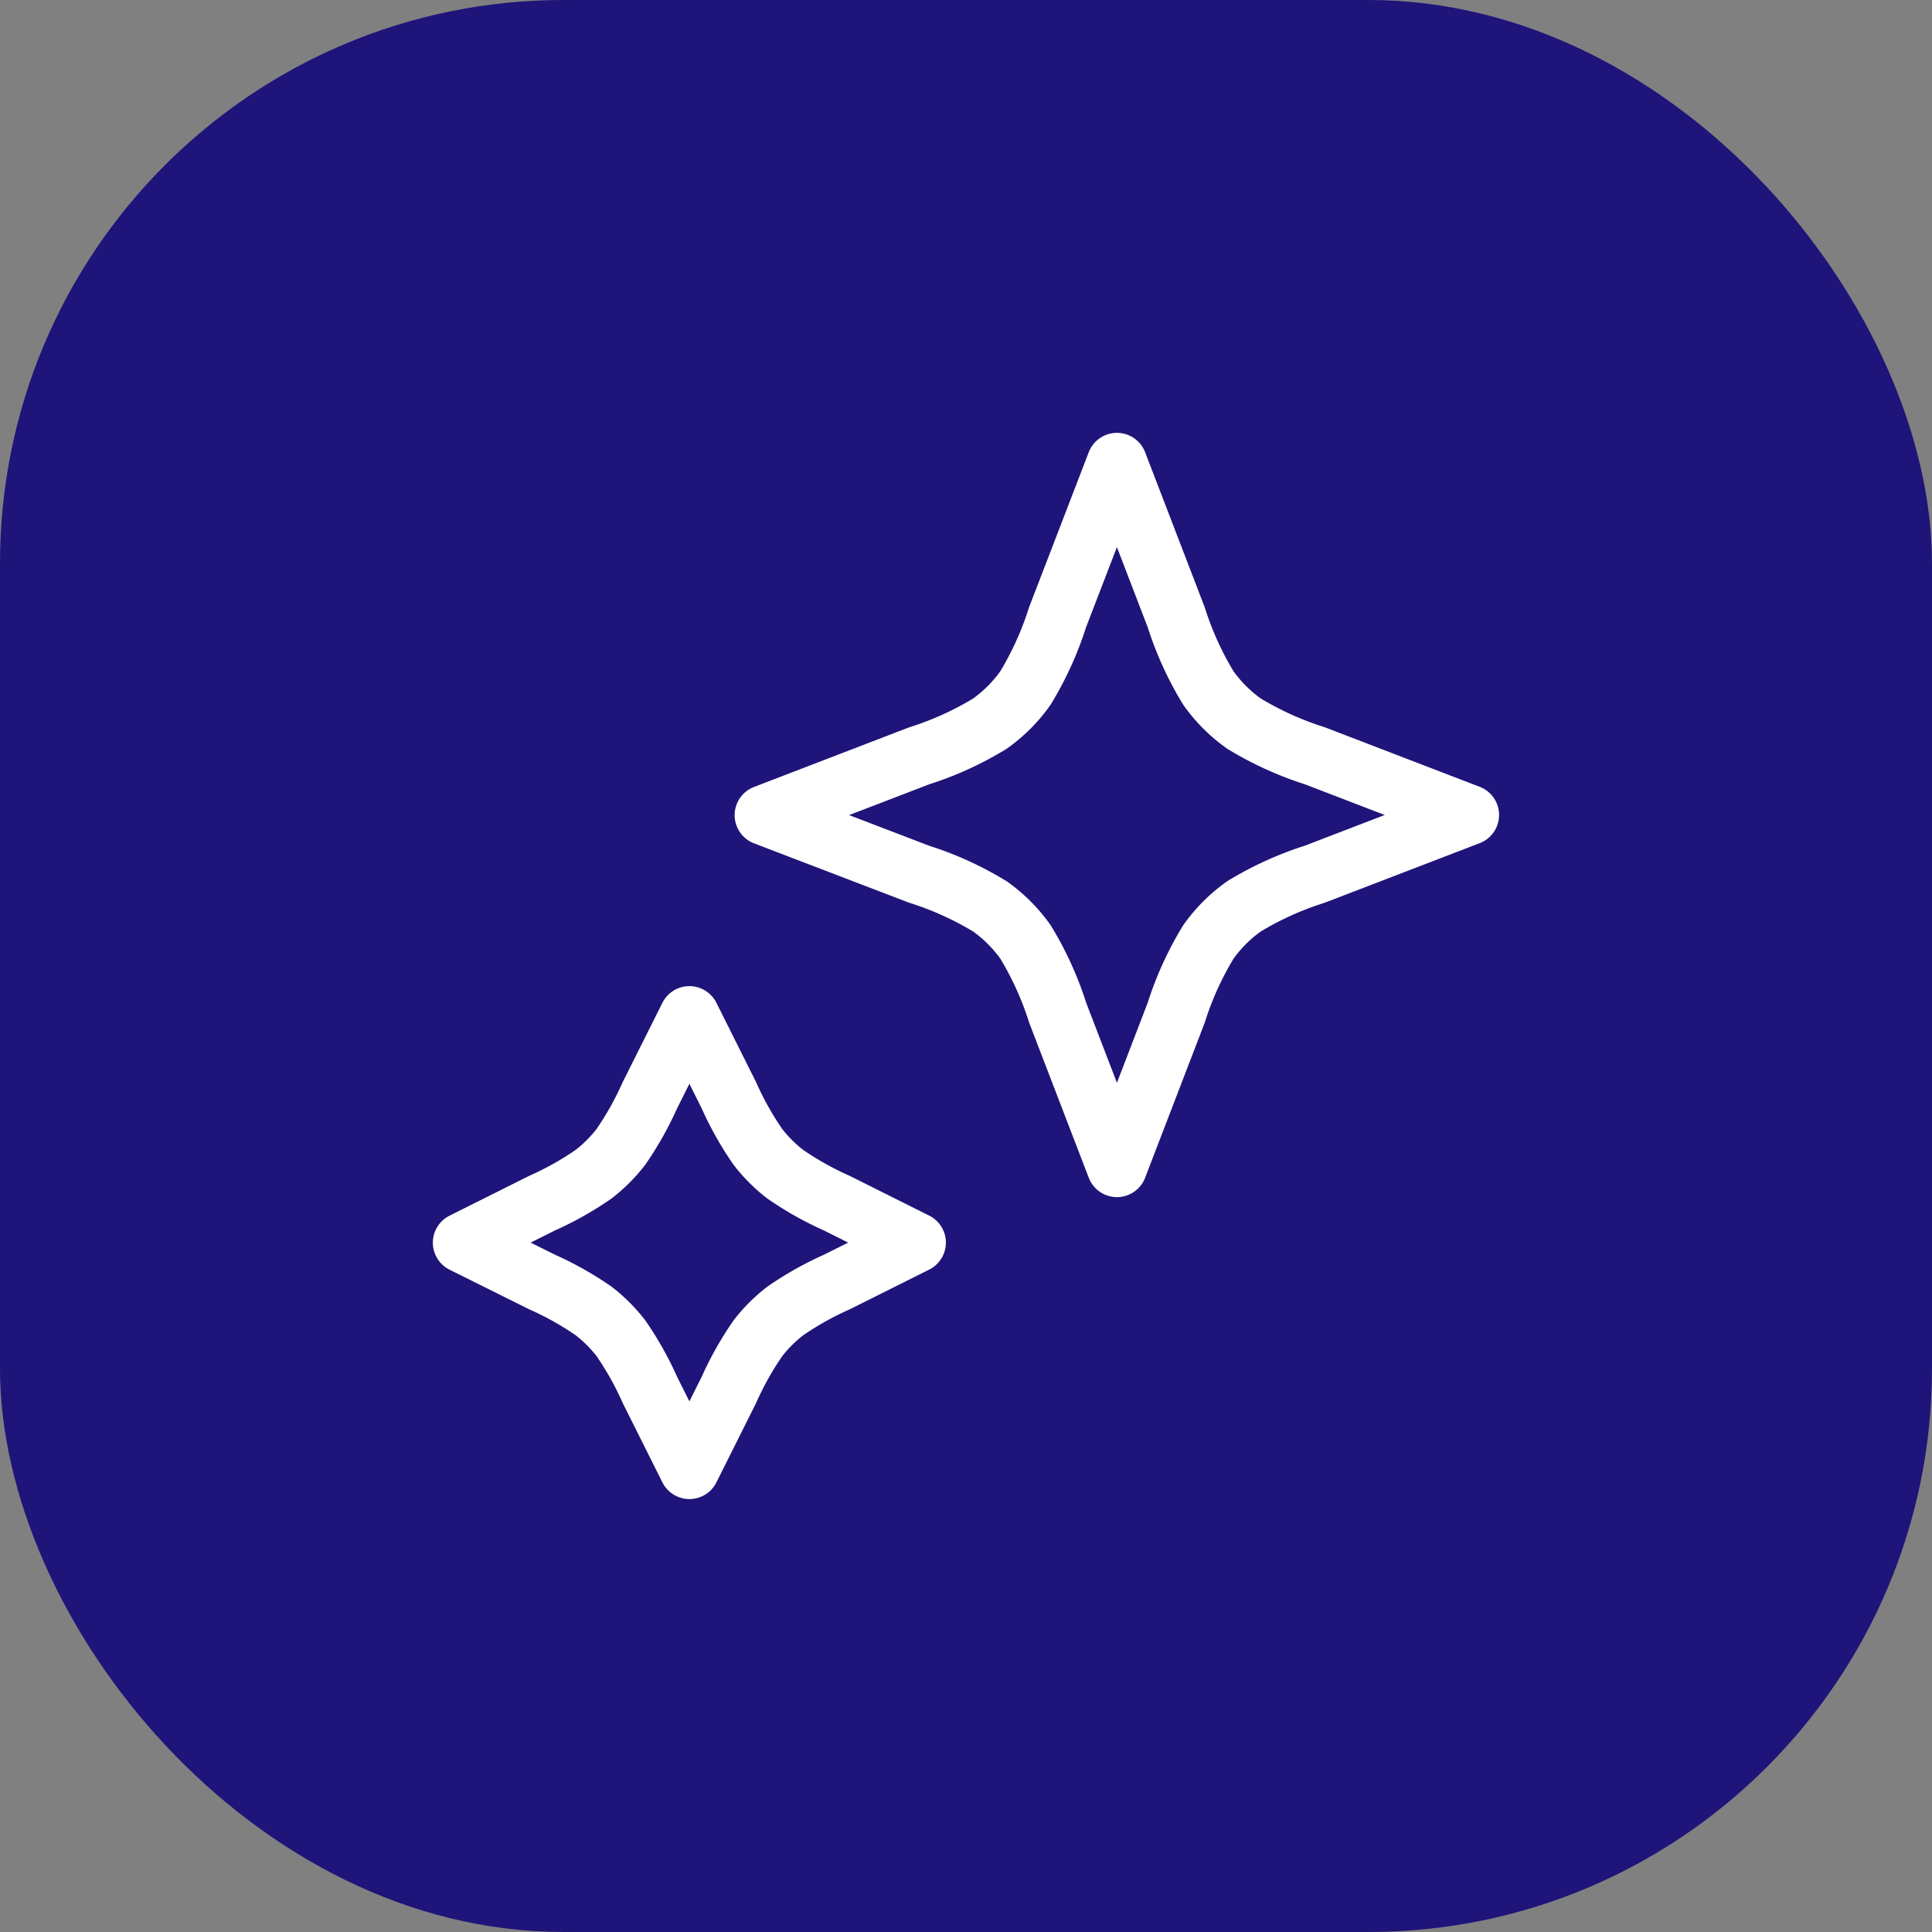
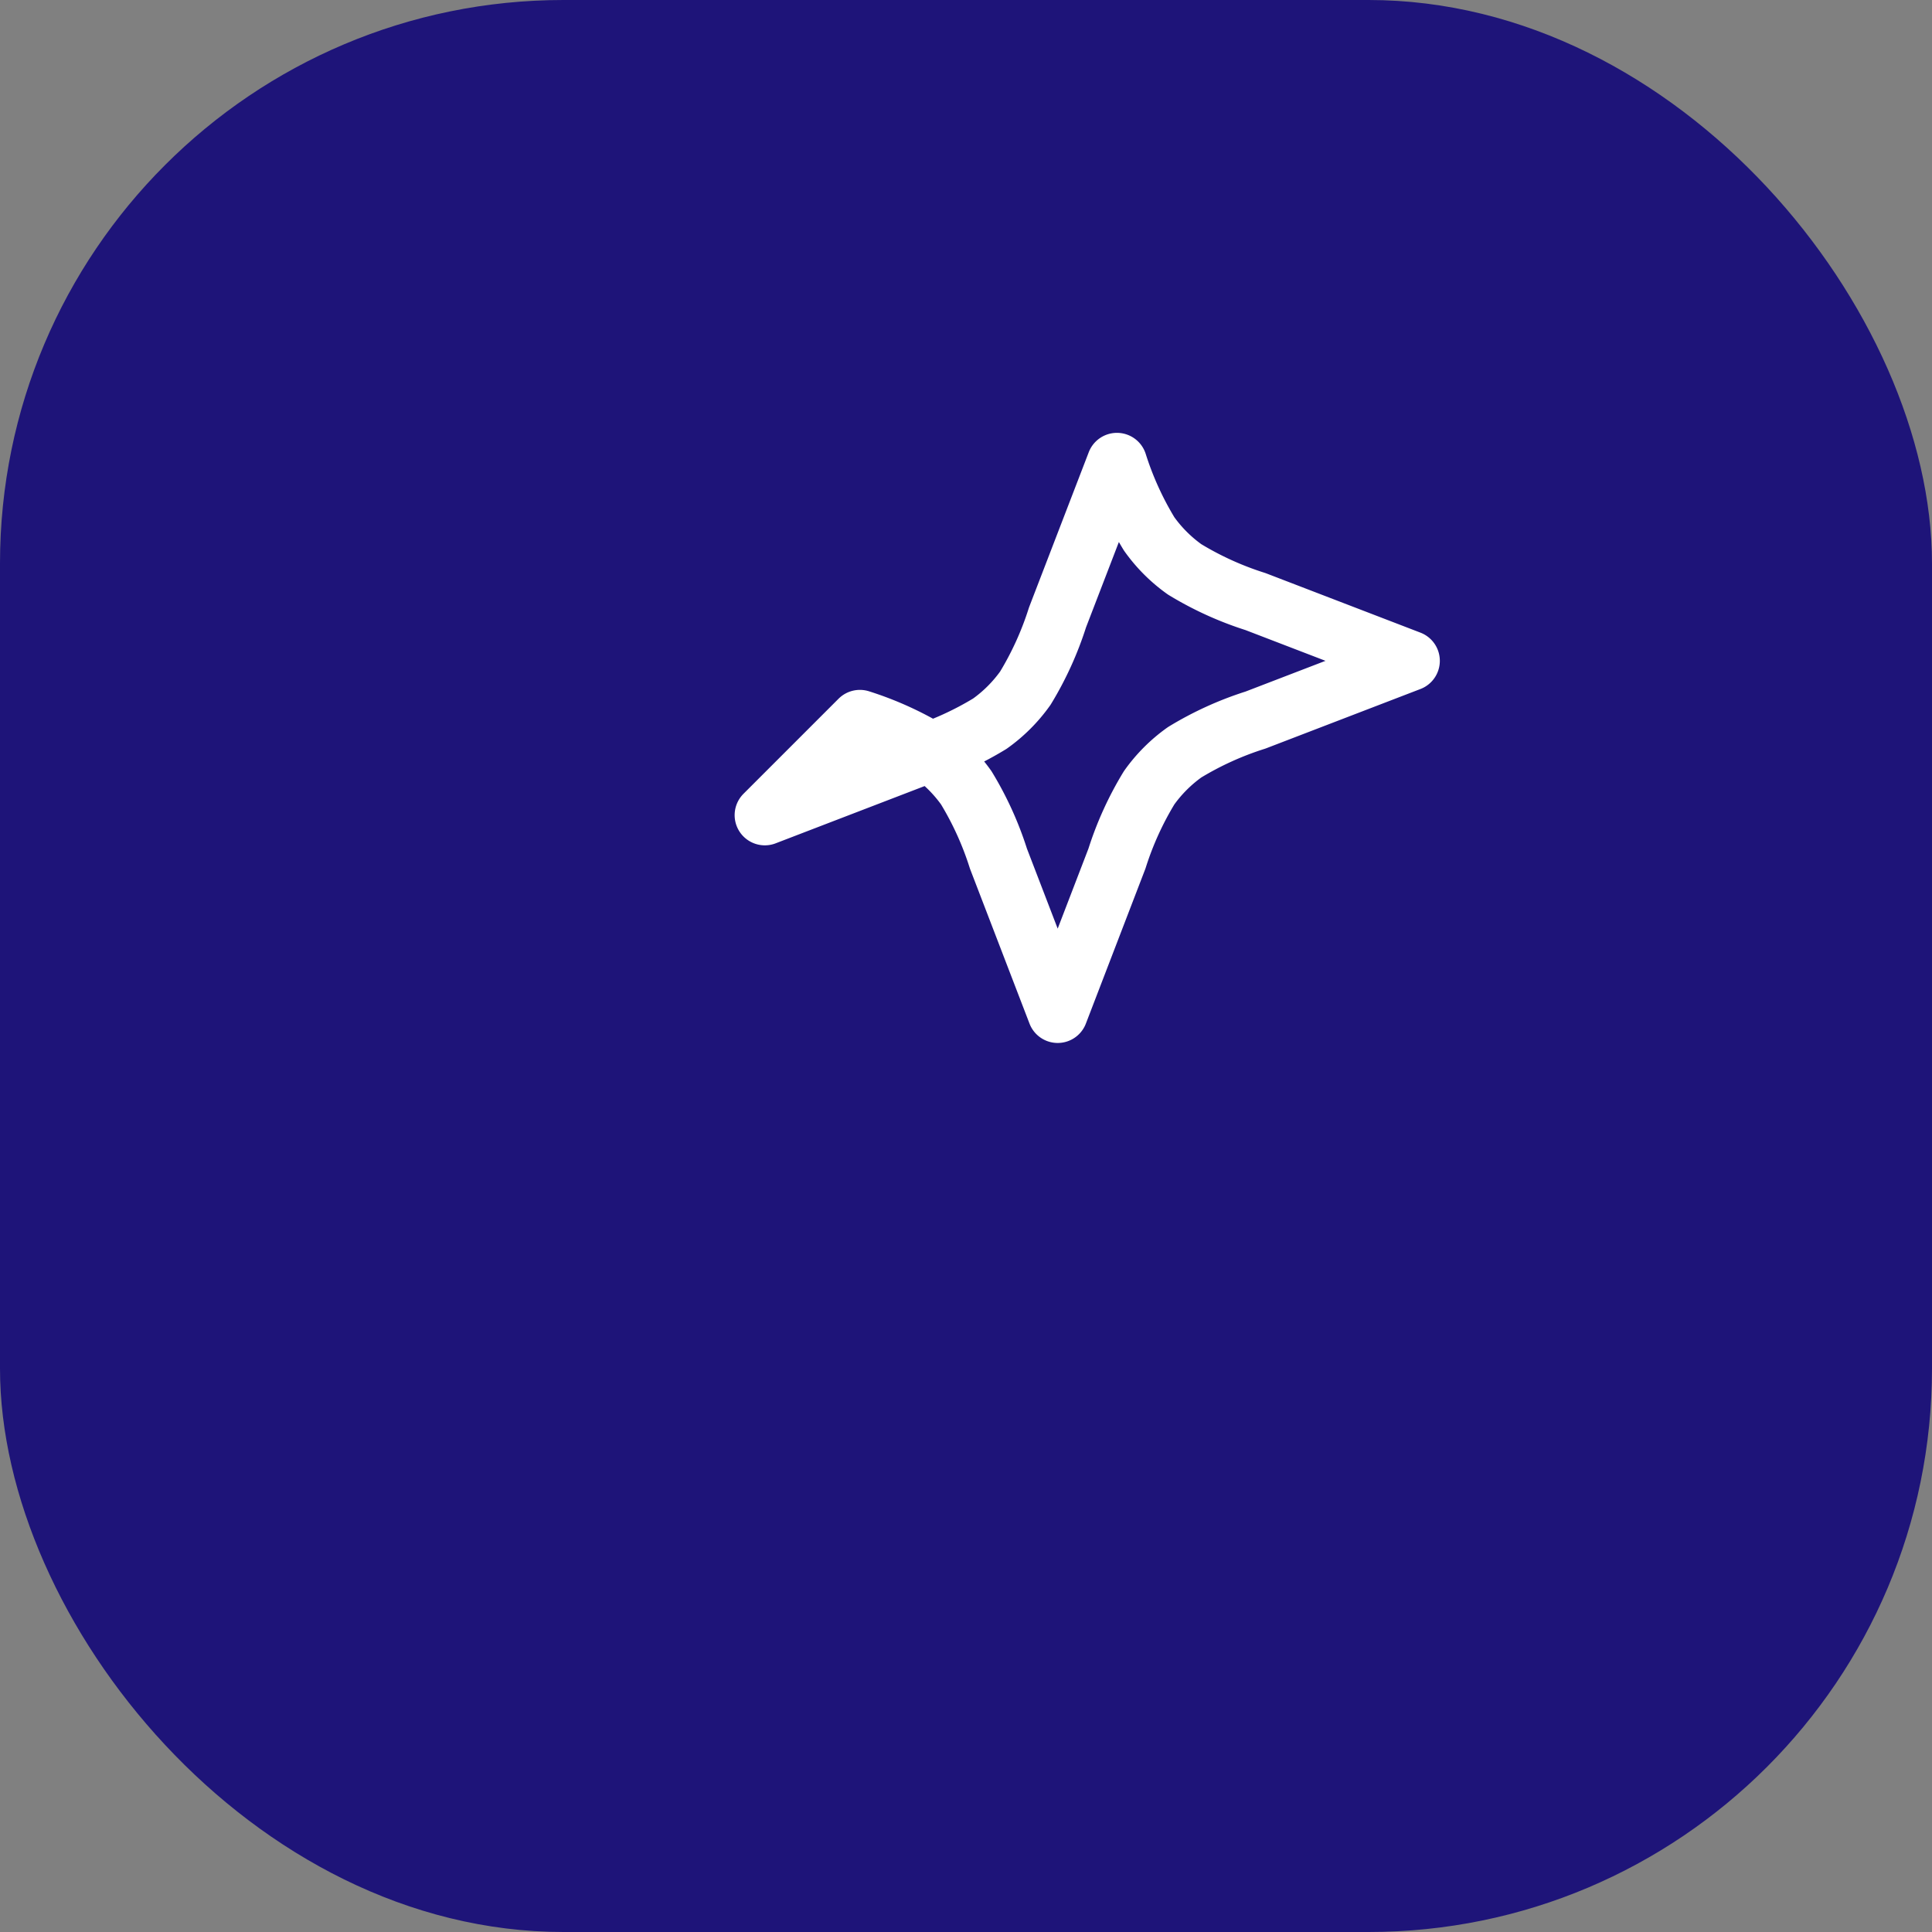
<svg xmlns="http://www.w3.org/2000/svg" width="24" height="24" viewBox="0 0 24 24">
  <rect x="0" y="0" width="24" height="24" fill="#808080" stroke="none" />
  <g id="Group_22165" data-name="Group 22165" transform="translate(-20 -371.035)">
    <g id="Group_22175" data-name="Group 22175">
      <g id="Group_18554" data-name="Group 18554" transform="translate(-275 100.035)">
        <rect id="Rectangle_6276" data-name="Rectangle 6276" width="24" height="24" rx="7" transform="translate(319 295) rotate(180)" fill="#1e1479" />
      </g>
      <g id="stars-01" transform="translate(23.752 374.787)">
-         <path id="Path_28049" data-name="Path 28049" d="M4.812,13l.49.98a3.955,3.955,0,0,0,.36.641,1.874,1.874,0,0,0,.34.34,3.956,3.956,0,0,0,.641.36l.98.49-.98.49a3.956,3.956,0,0,0-.641.36,1.874,1.874,0,0,0-.34.34,3.955,3.955,0,0,0-.36.641l-.49.98-.49-.98A3.955,3.955,0,0,0,3.962,17a1.874,1.874,0,0,0-.34-.34,3.956,3.956,0,0,0-.641-.36L2,15.812l.98-.49a3.956,3.956,0,0,0,.641-.36,1.874,1.874,0,0,0,.34-.34,3.955,3.955,0,0,0,.36-.641Z" transform="translate(0 -4.127)" fill="none" stroke="#fff" stroke-linecap="round" stroke-linejoin="round" stroke-width="0.75" />
-         <path id="Path_28050" data-name="Path 28050" d="M12.374,2l.736,1.915a4.032,4.032,0,0,0,.4.88,1.874,1.874,0,0,0,.441.441,4.032,4.032,0,0,0,.88.4l1.915.736-1.915.736a4.031,4.031,0,0,0-.88.4,1.874,1.874,0,0,0-.441.441,4.031,4.031,0,0,0-.4.88l-.736,1.915-.736-1.915a4.031,4.031,0,0,0-.4-.88,1.874,1.874,0,0,0-.441-.441,4.031,4.031,0,0,0-.88-.4L8,6.374l1.915-.736a4.032,4.032,0,0,0,.88-.4,1.874,1.874,0,0,0,.441-.441,4.032,4.032,0,0,0,.4-.88Z" transform="translate(-2.251)" fill="none" stroke="#fff" stroke-linecap="round" stroke-linejoin="round" stroke-width="0.75" />
+         <path id="Path_28050" data-name="Path 28050" d="M12.374,2a4.032,4.032,0,0,0,.4.88,1.874,1.874,0,0,0,.441.441,4.032,4.032,0,0,0,.88.4l1.915.736-1.915.736a4.031,4.031,0,0,0-.88.4,1.874,1.874,0,0,0-.441.441,4.031,4.031,0,0,0-.4.88l-.736,1.915-.736-1.915a4.031,4.031,0,0,0-.4-.88,1.874,1.874,0,0,0-.441-.441,4.031,4.031,0,0,0-.88-.4L8,6.374l1.915-.736a4.032,4.032,0,0,0,.88-.4,1.874,1.874,0,0,0,.441-.441,4.032,4.032,0,0,0,.4-.88Z" transform="translate(-2.251)" fill="none" stroke="#fff" stroke-linecap="round" stroke-linejoin="round" stroke-width="0.75" />
      </g>
    </g>
  </g>
</svg>